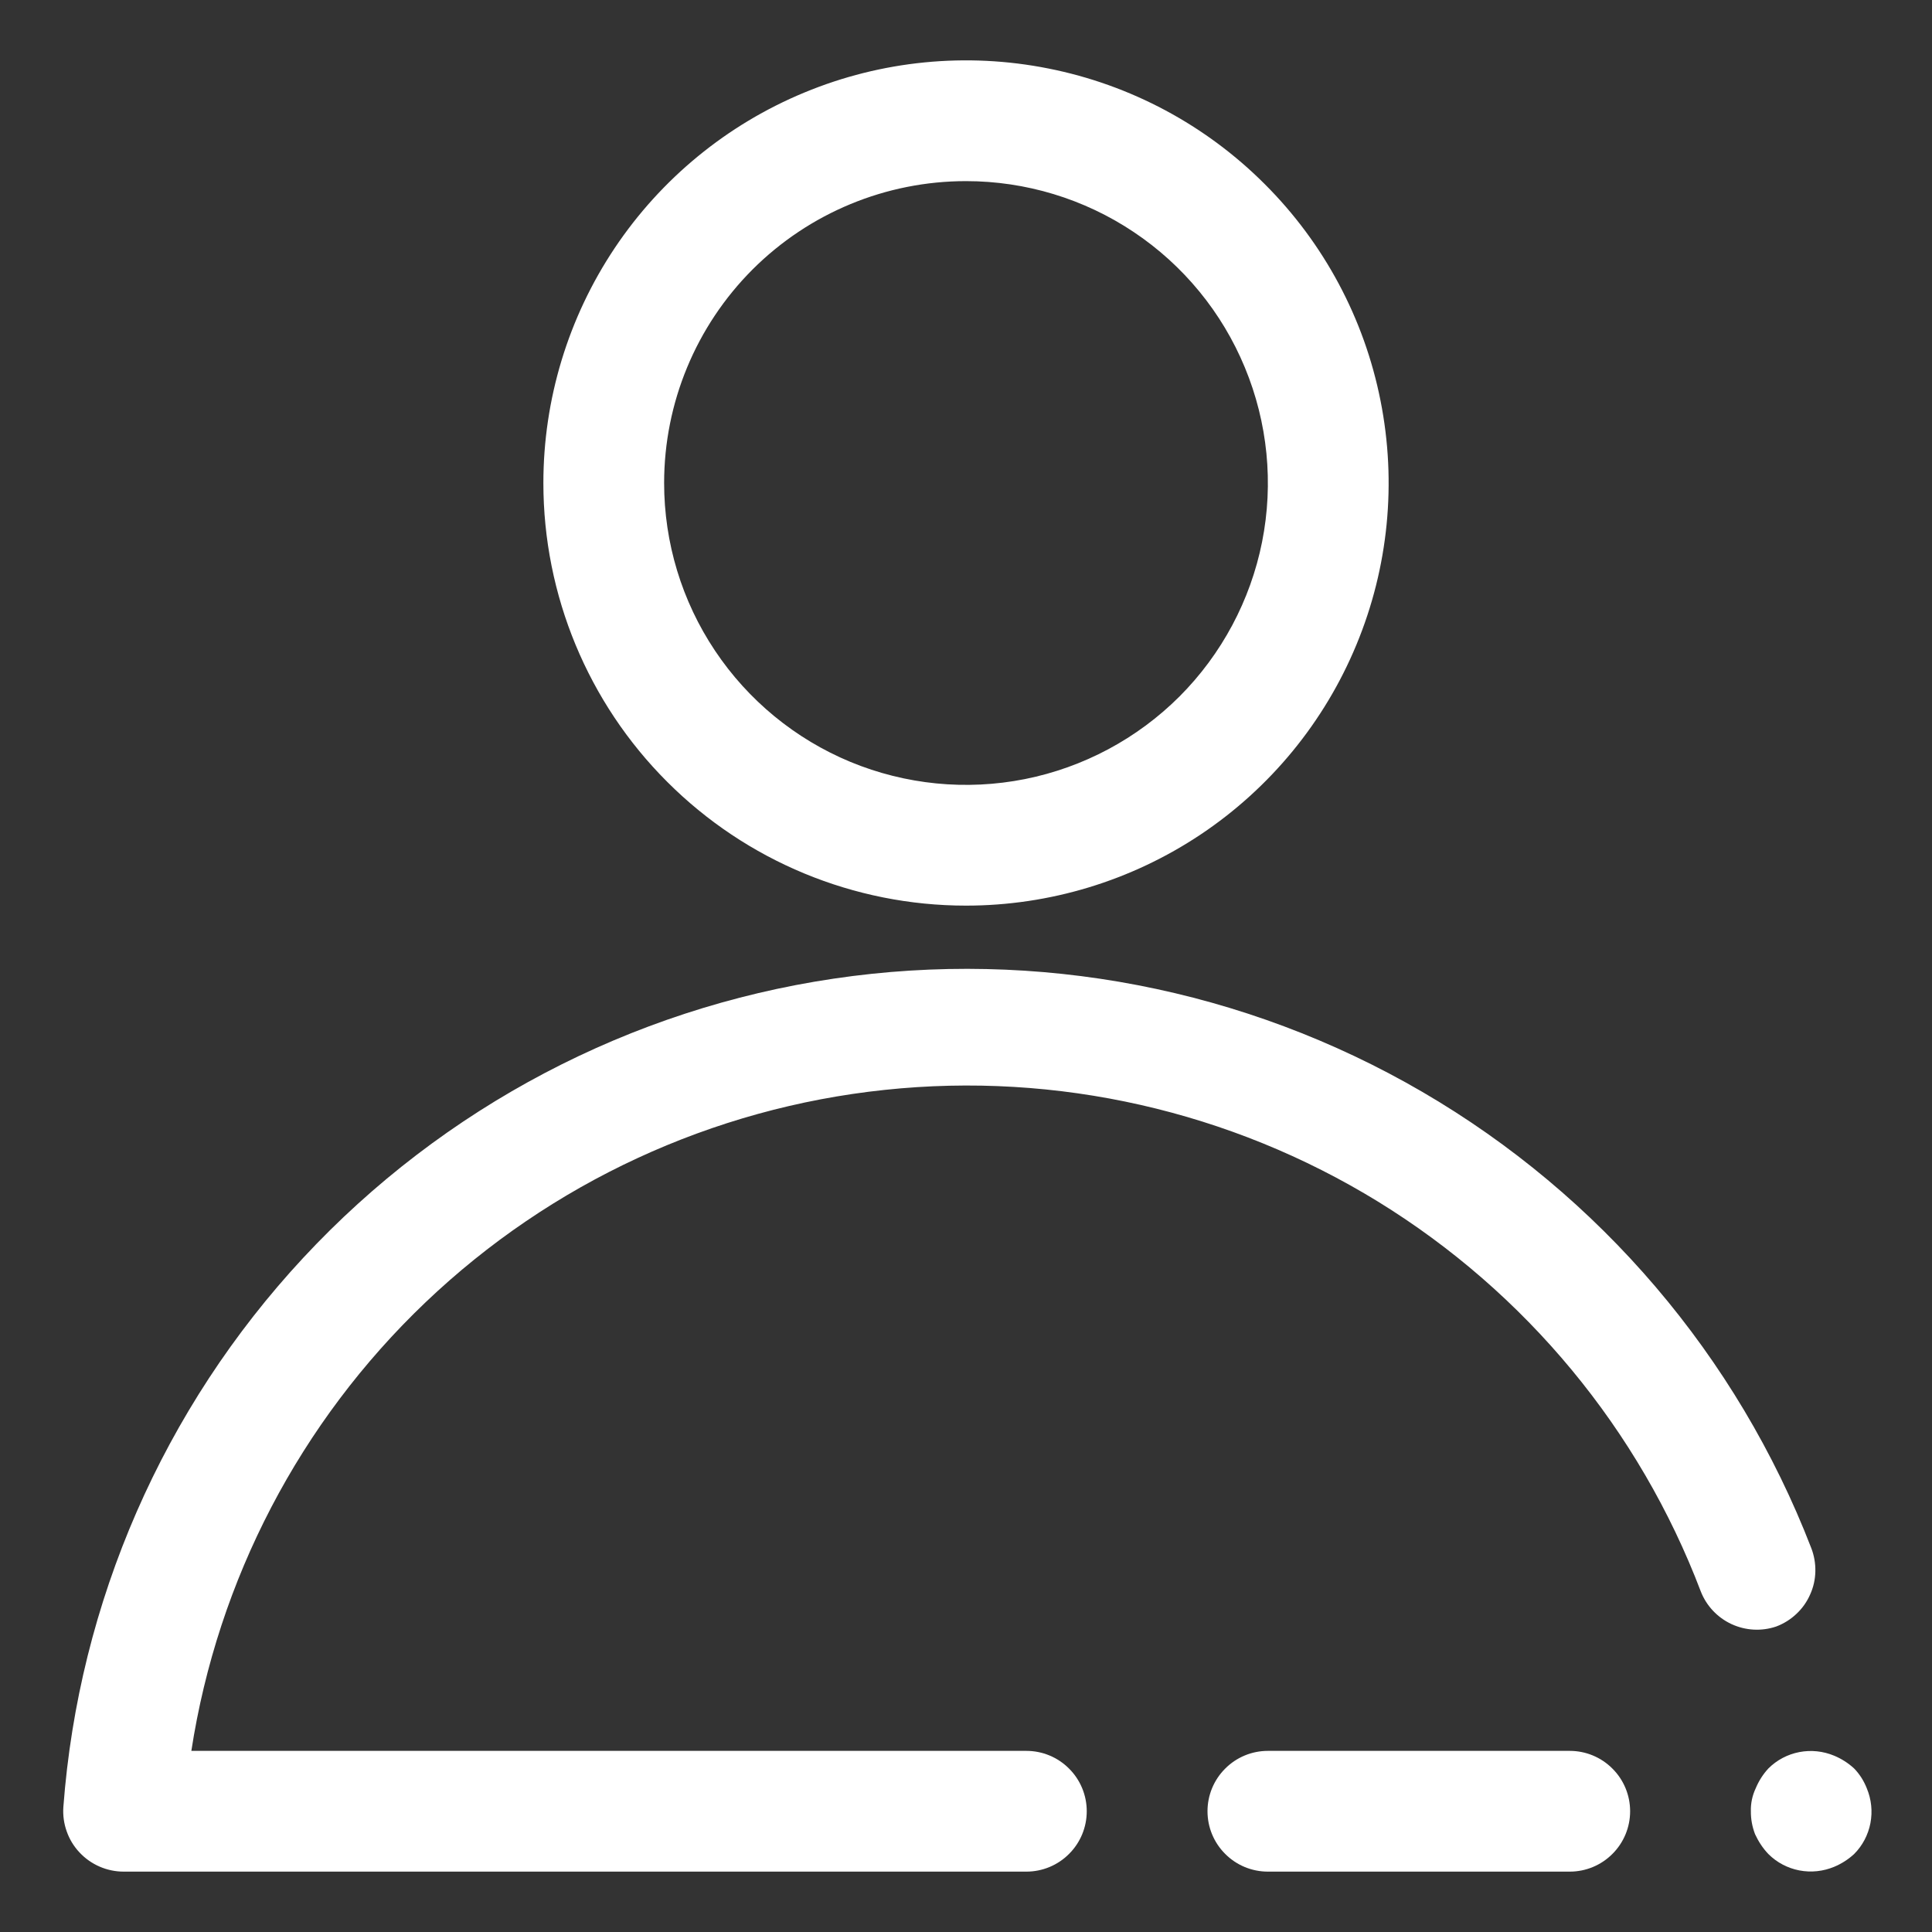
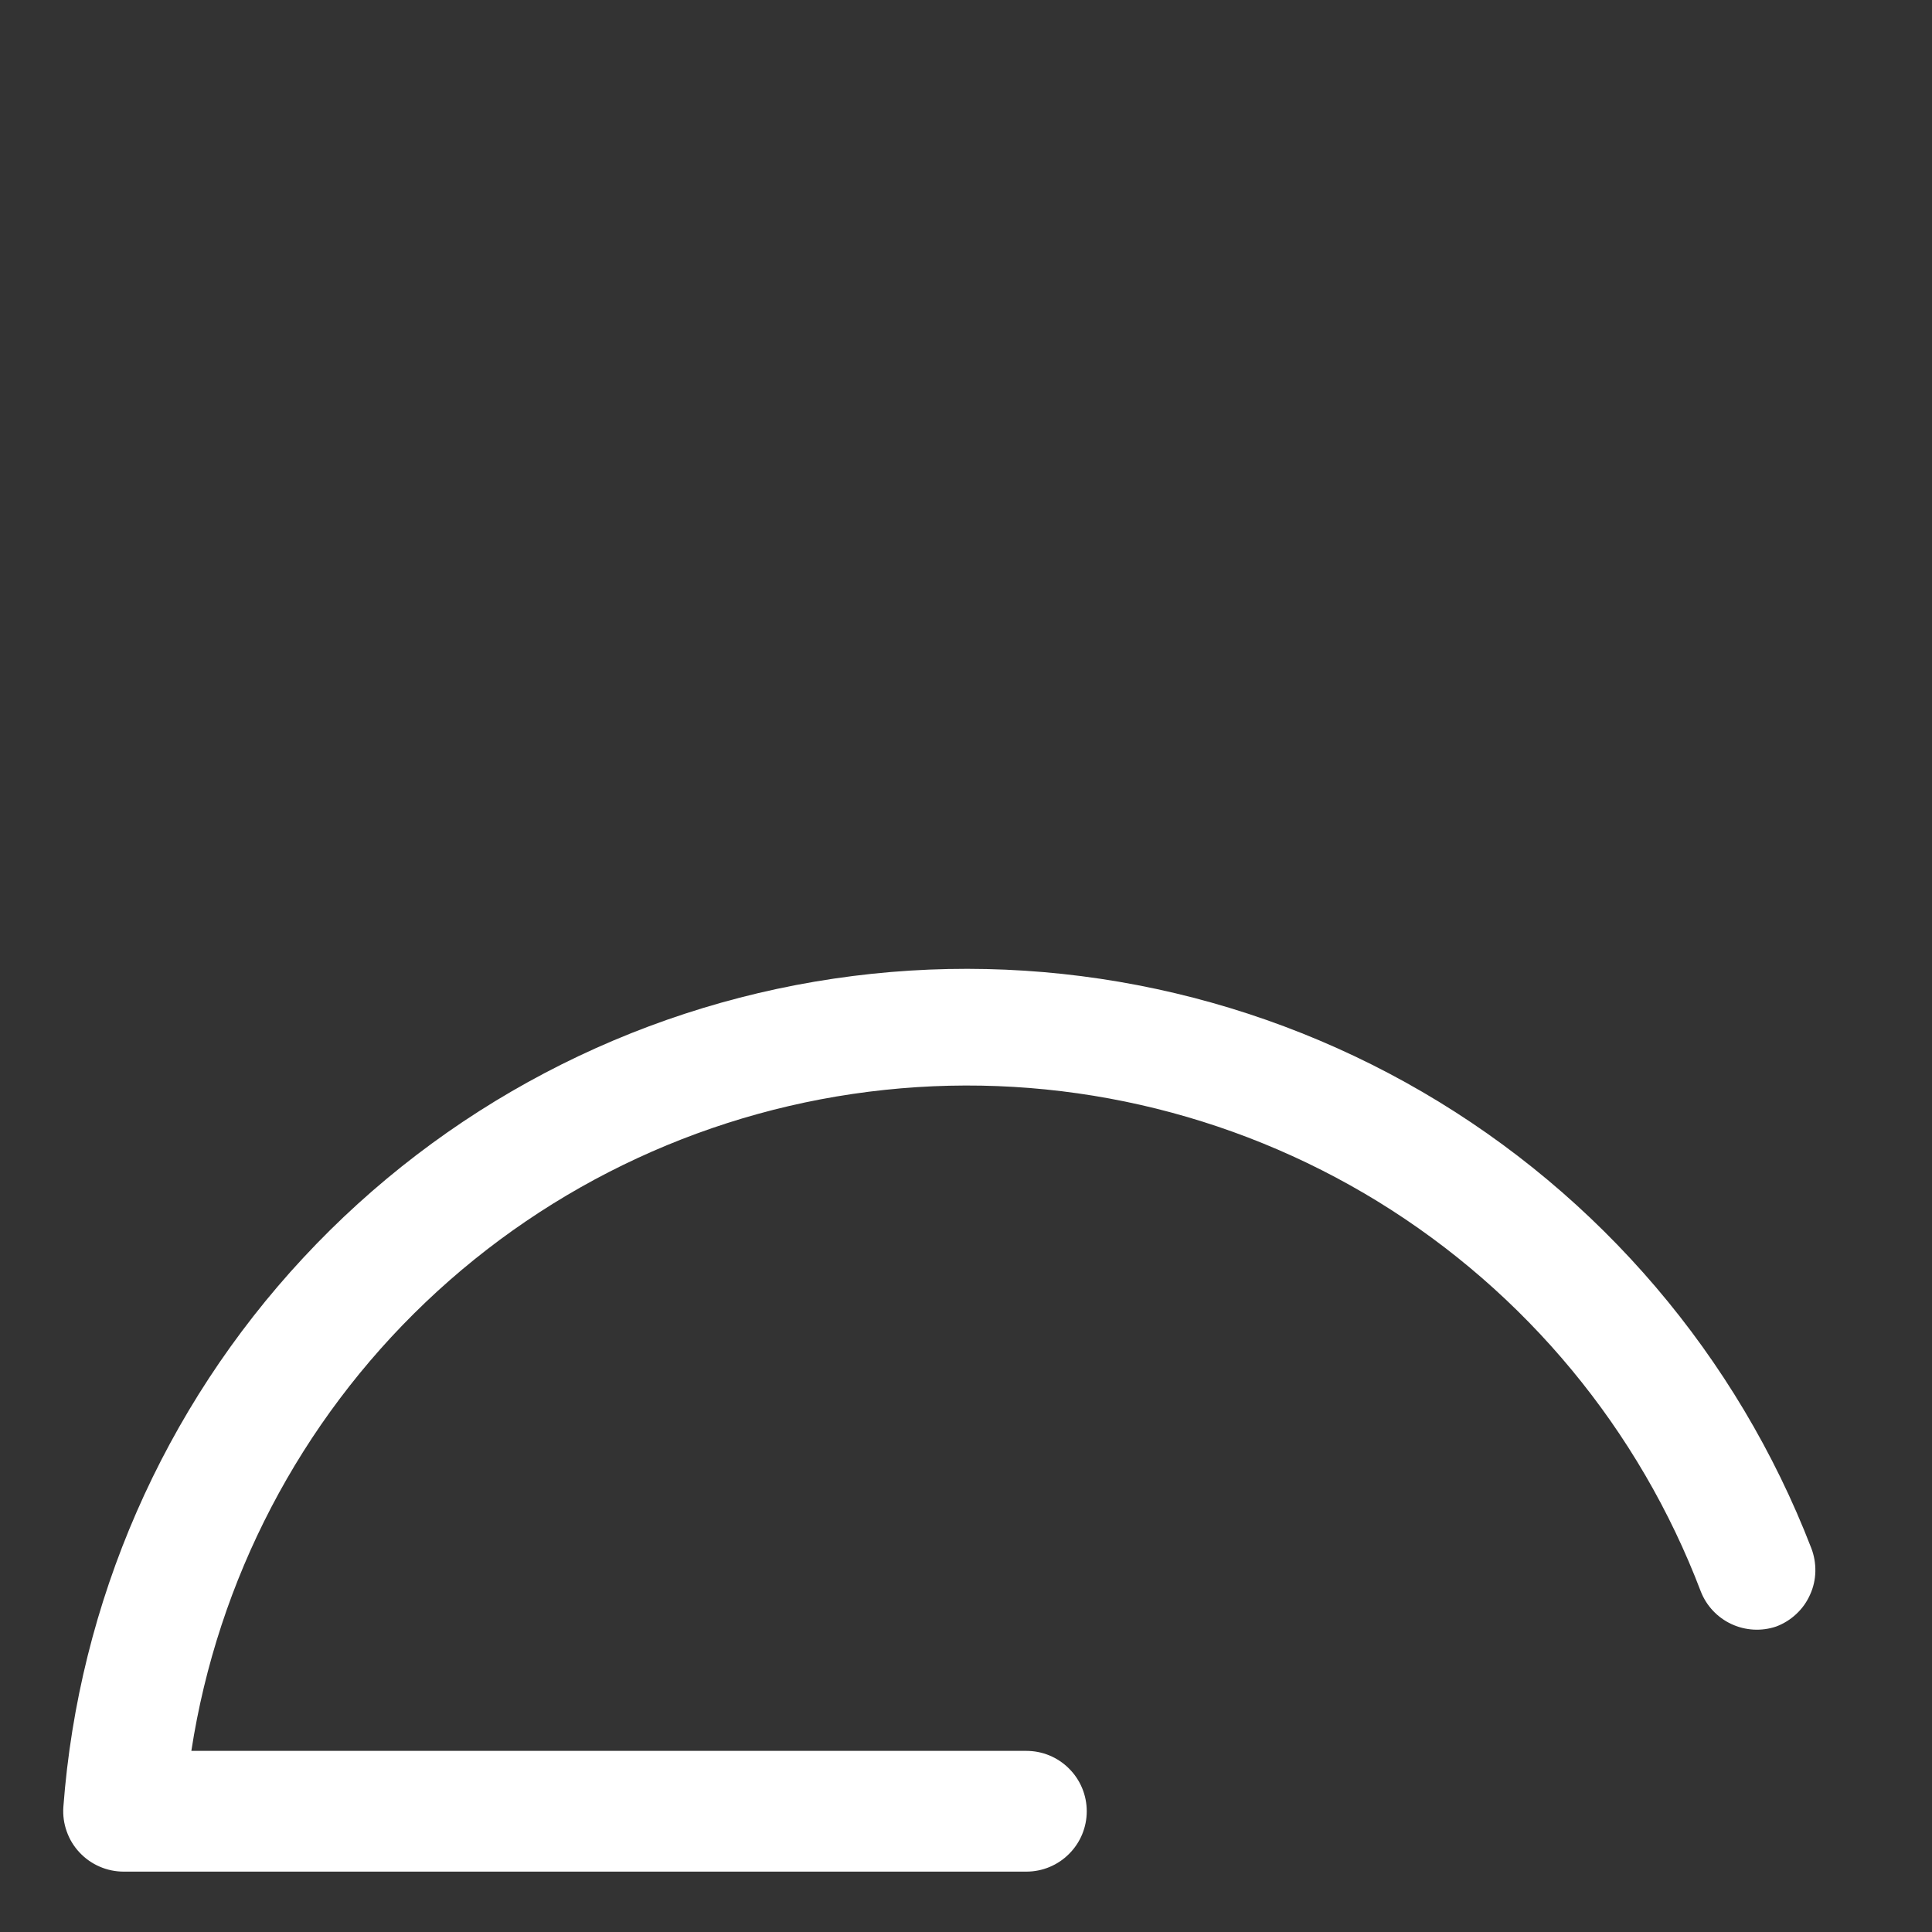
<svg xmlns="http://www.w3.org/2000/svg" width="24" height="24" viewBox="0 0 24 24" fill="none">
  <rect x="0" y="0" width="24" height="24" fill="#333333" stroke="none" />
  <g clip-path="url(#clip0_3738_678)">
-     <path d="M12 11.25C13.038 11.25 14.053 10.942 14.917 10.365C15.78 9.788 16.453 8.968 16.85 8.009C17.248 7.05 17.352 5.994 17.149 4.976C16.947 3.957 16.447 3.022 15.712 2.288C14.978 1.553 14.043 1.053 13.024 0.851C12.006 0.648 10.95 0.752 9.991 1.15C9.032 1.547 8.212 2.22 7.635 3.083C7.058 3.947 6.75 4.962 6.75 6C6.75 7.392 7.303 8.728 8.288 9.712C9.272 10.697 10.608 11.25 12 11.25ZM12 2.25C12.742 2.25 13.467 2.47 14.083 2.882C14.7 3.294 15.181 3.88 15.464 4.565C15.748 5.25 15.823 6.004 15.678 6.732C15.533 7.459 15.176 8.127 14.652 8.652C14.127 9.176 13.459 9.533 12.732 9.678C12.004 9.823 11.25 9.748 10.565 9.465C9.88 9.181 9.294 8.7 8.882 8.083C8.47 7.467 8.25 6.742 8.25 6C8.25 5.005 8.645 4.052 9.348 3.348C10.052 2.645 11.005 2.25 12 2.25ZM23.19 22.215C23.154 22.123 23.101 22.039 23.032 21.968C22.959 21.901 22.876 21.848 22.785 21.81C22.648 21.753 22.498 21.737 22.352 21.765C22.207 21.793 22.073 21.863 21.968 21.968C21.901 22.04 21.848 22.124 21.81 22.215C21.768 22.304 21.747 22.402 21.75 22.5C21.749 22.598 21.767 22.694 21.802 22.785C21.844 22.876 21.899 22.96 21.968 23.032C22.073 23.137 22.207 23.207 22.352 23.235C22.498 23.263 22.648 23.247 22.785 23.19C22.876 23.152 22.959 23.099 23.032 23.032C23.137 22.927 23.207 22.793 23.235 22.648C23.263 22.502 23.247 22.352 23.19 22.215ZM19.5 21.75H15.75C15.551 21.75 15.36 21.829 15.22 21.97C15.079 22.11 15 22.301 15 22.5C15 22.699 15.079 22.89 15.22 23.03C15.36 23.171 15.551 23.25 15.75 23.25H19.5C19.699 23.25 19.89 23.171 20.03 23.03C20.171 22.89 20.25 22.699 20.25 22.5C20.25 22.301 20.171 22.11 20.03 21.97C19.89 21.829 19.699 21.75 19.5 21.75Z" fill="white" />
    <path d="M22.065 20.205C22.158 20.17 22.243 20.117 22.315 20.049C22.388 19.981 22.446 19.899 22.486 19.808C22.527 19.718 22.549 19.62 22.551 19.521C22.553 19.421 22.536 19.323 22.5 19.23C21.579 16.848 19.876 14.85 17.669 13.564C15.462 12.279 12.883 11.782 10.357 12.157C7.831 12.531 5.507 13.754 3.768 15.624C2.029 17.494 0.978 19.901 0.787 22.448C0.78 22.55 0.794 22.654 0.829 22.751C0.863 22.848 0.917 22.937 0.988 23.012C1.058 23.087 1.143 23.147 1.238 23.188C1.332 23.229 1.434 23.25 1.537 23.25H12.75C12.949 23.25 13.14 23.171 13.28 23.03C13.421 22.89 13.5 22.699 13.5 22.5C13.5 22.301 13.421 22.11 13.28 21.97C13.14 21.829 12.949 21.75 12.75 21.75H2.377C2.705 19.623 3.728 17.663 5.286 16.178C6.844 14.693 8.849 13.765 10.99 13.539C13.13 13.312 15.286 13.801 17.12 14.928C18.953 16.056 20.363 17.758 21.128 19.77C21.198 19.949 21.335 20.094 21.509 20.175C21.684 20.256 21.883 20.267 22.065 20.205Z" fill="white" />
  </g>
  <defs>
    <clipPath id="clip0_3738_678">
      <rect width="24" height="24" fill="white" />
    </clipPath>
  </defs>
</svg>